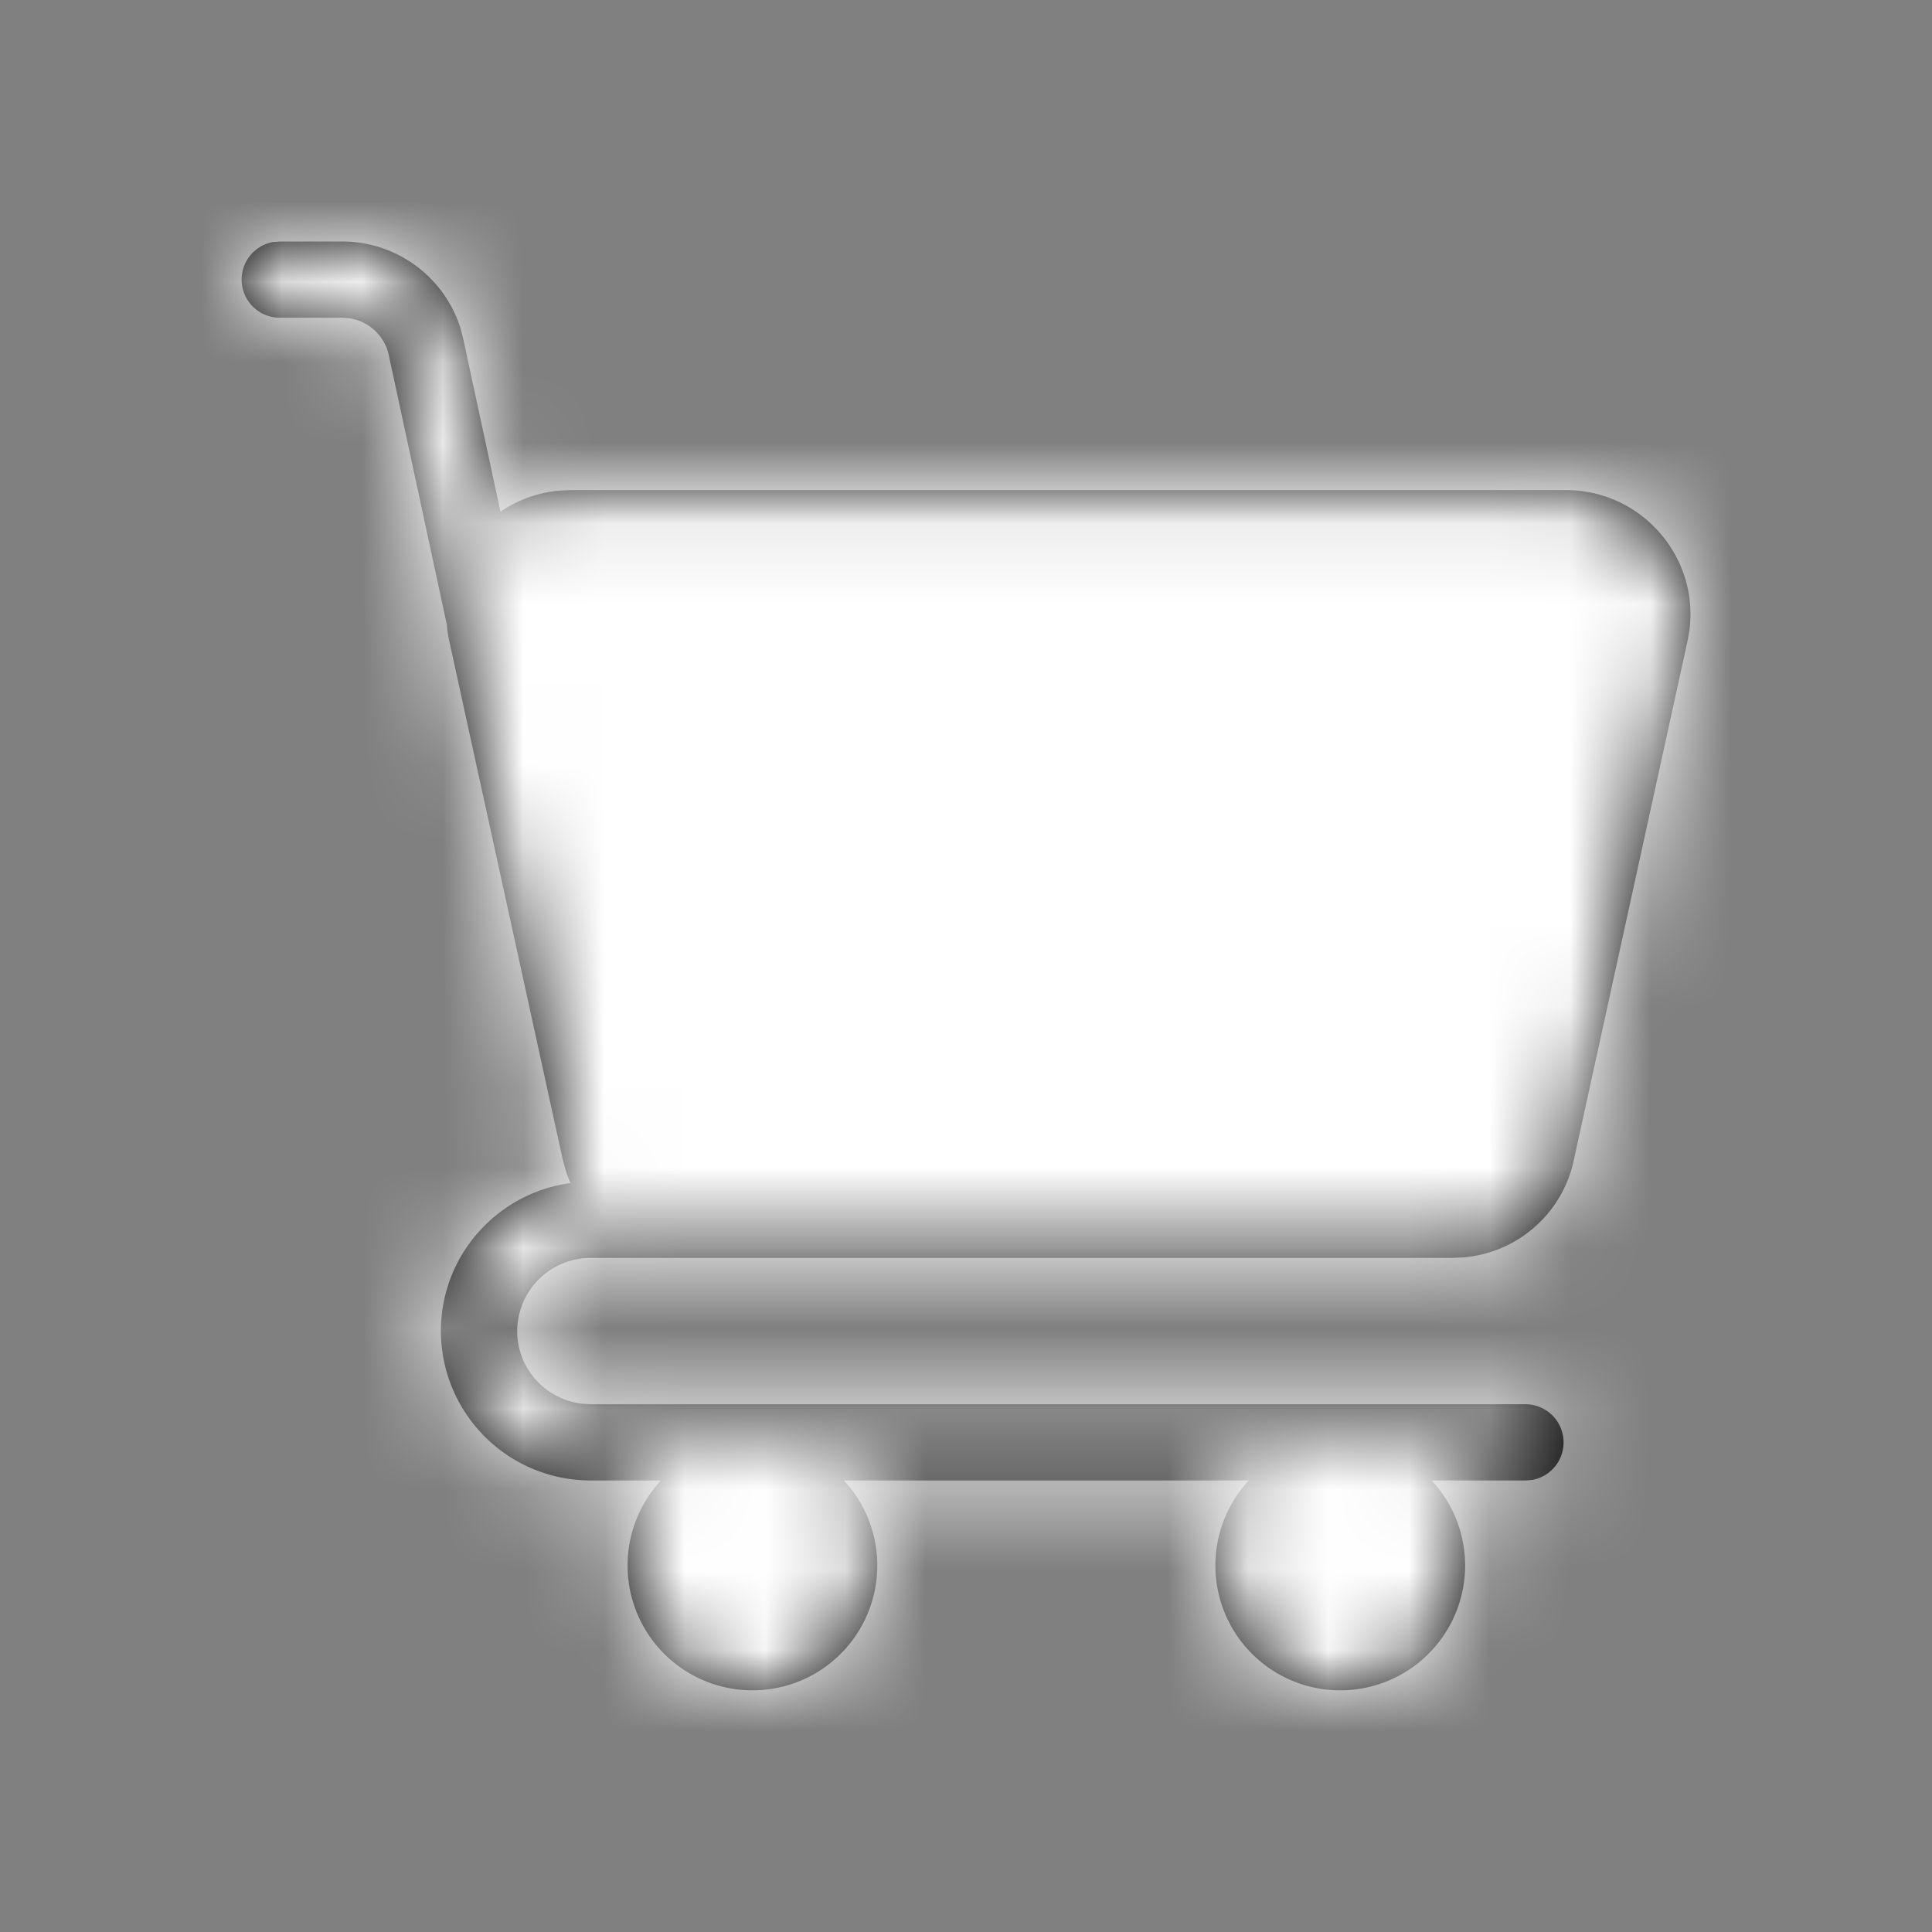
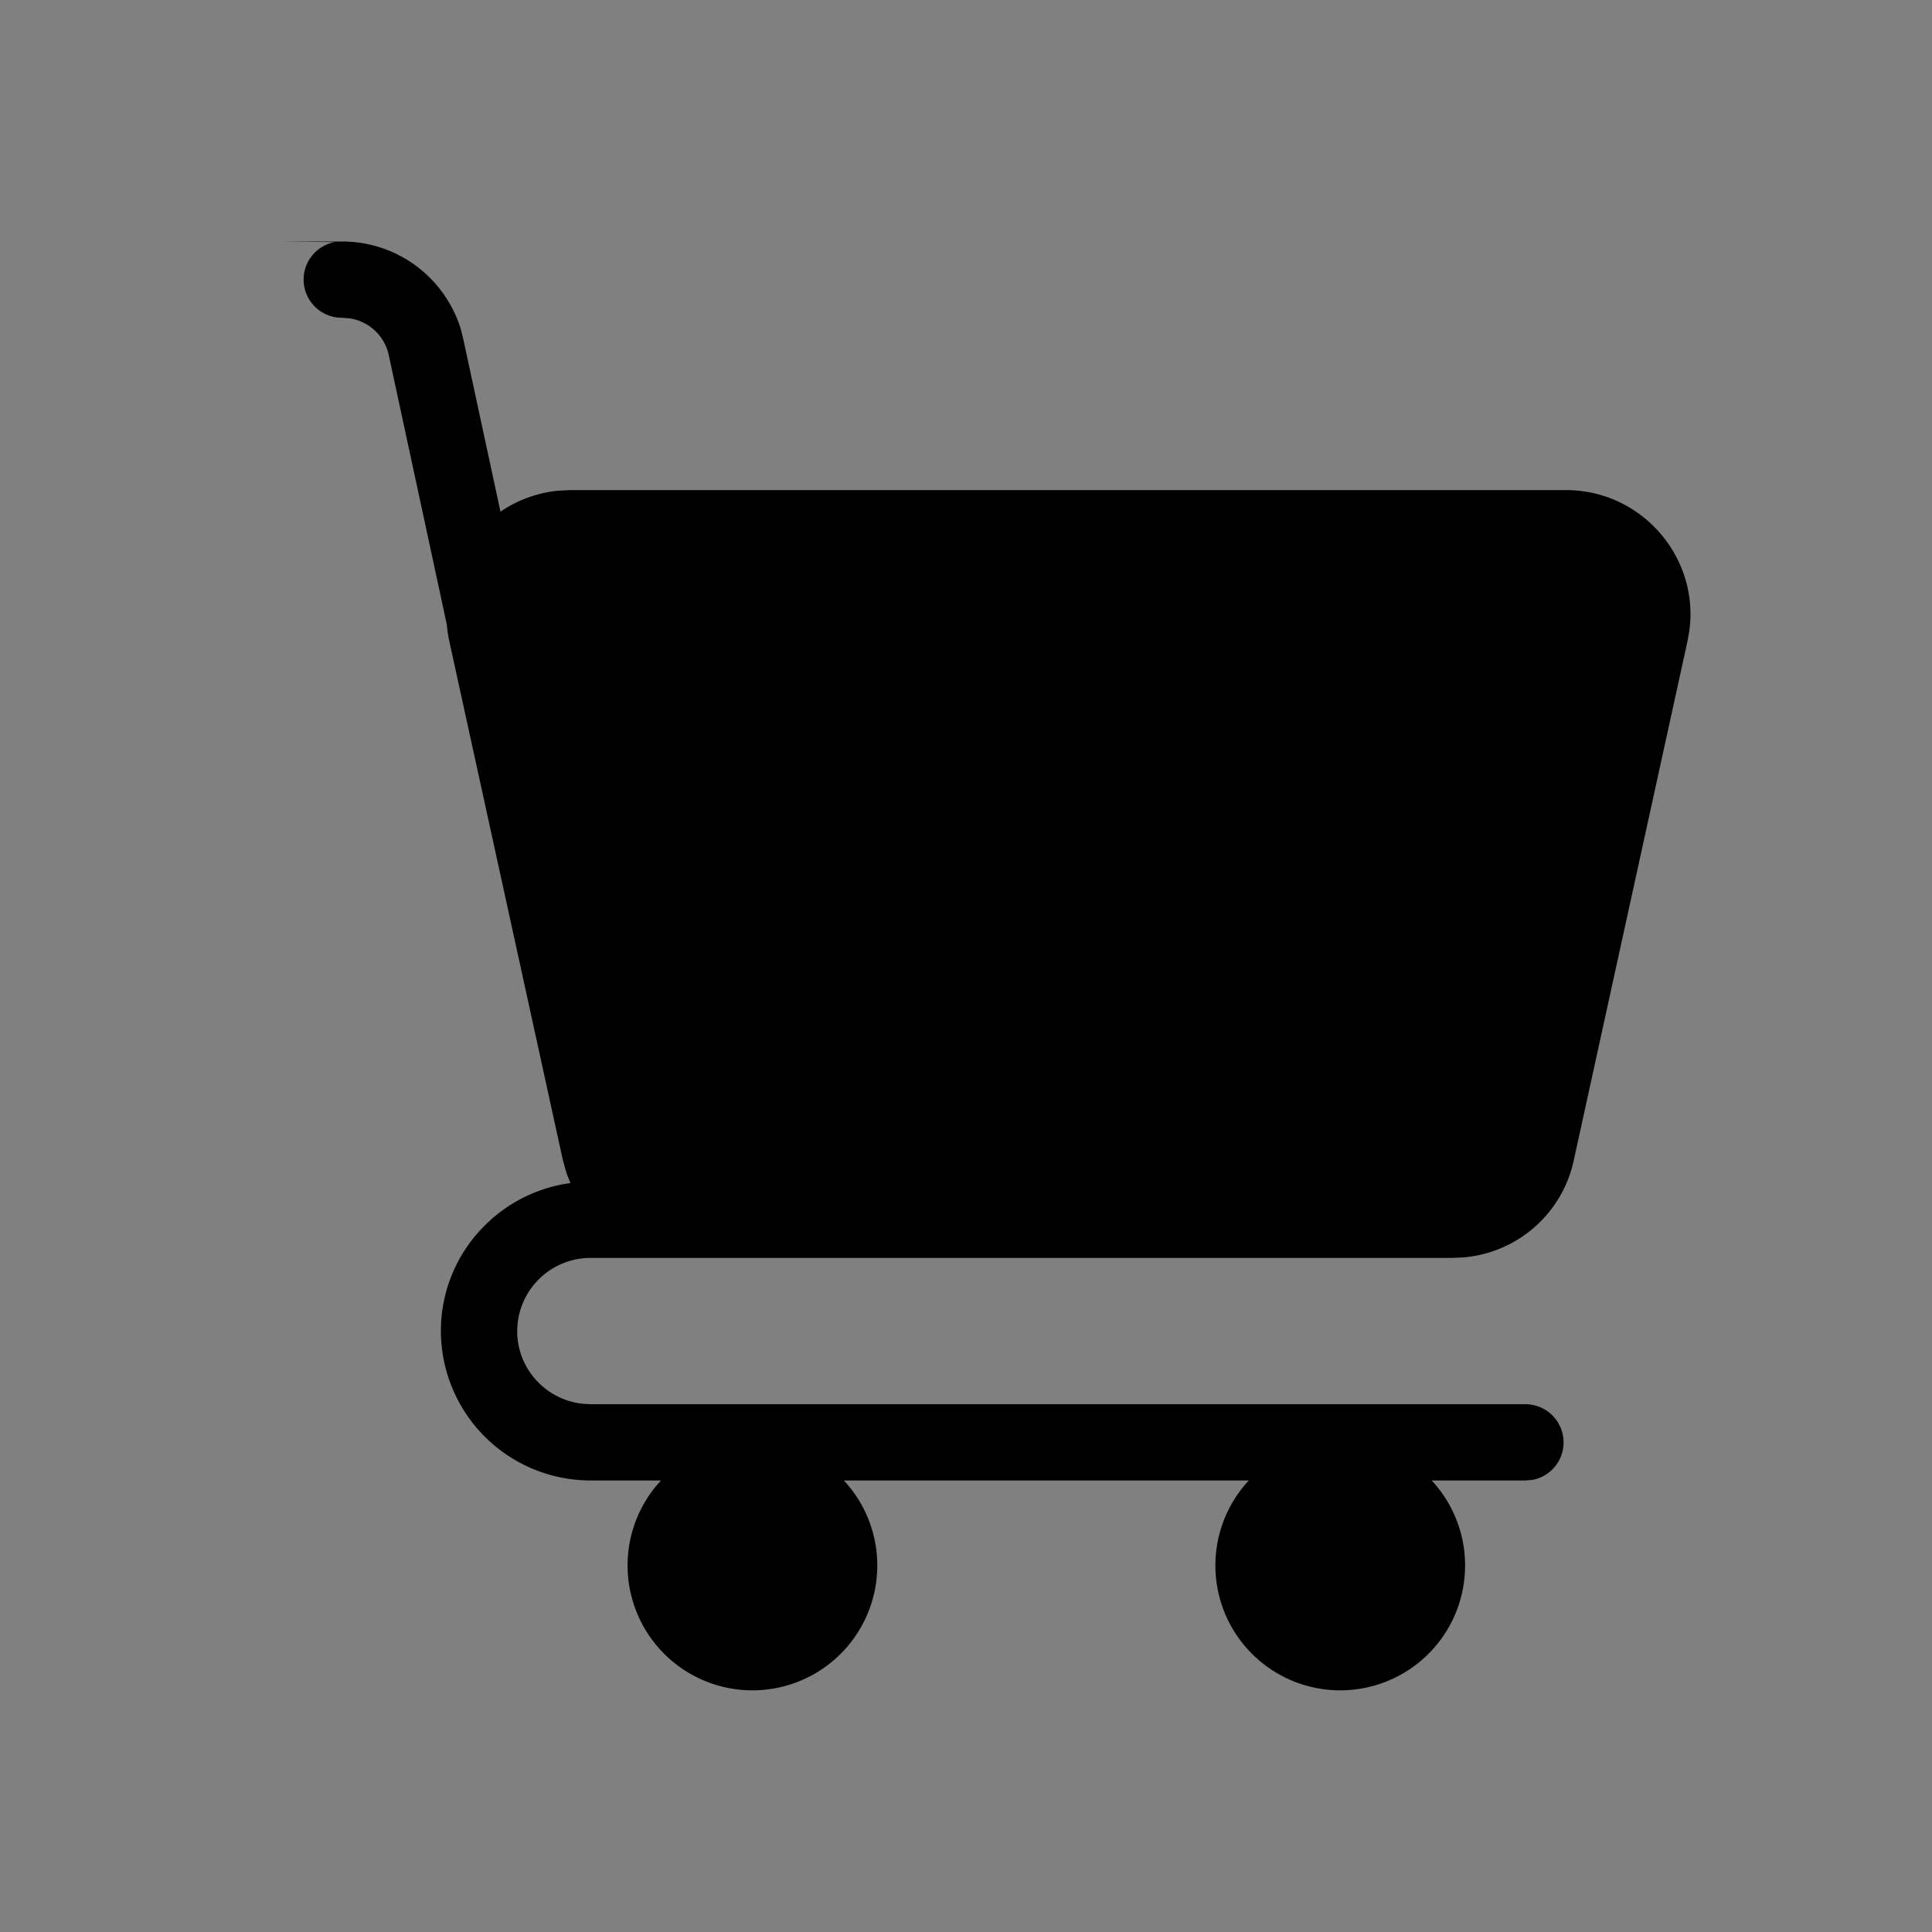
<svg xmlns="http://www.w3.org/2000/svg" xmlns:xlink="http://www.w3.org/1999/xlink" width="24" height="24" viewBox="0 0 24 24">
  <rect x="0" y="0" width="24" height="24" fill="#808080" stroke="none" />
  <defs>
-     <path d="M7.343 15.626a.912.912 0 0 0-.918.91c0 .466.352.85.81.902l.108.006H18.95a.474.474 0 0 1 .086.94l-.086.007h-1.165a1.551 1.551 0 1 1-2.272 0h-5.03a1.551 1.551 0 1 1-2.272 0h-.868a1.86 1.86 0 0 1-1.866-1.856c0-.94.7-1.715 1.61-1.839a1.386 1.386 0 0 1-.06-.159l-.036-.131-1.41-6.443a1.582 1.582 0 0 1-.03-.202l-.722-3.352a.586.586 0 0 0-.491-.455l-.094-.007h-.77a.474.474 0 0 1-.085-.94L3.474 3h.77a1.54 1.54 0 0 1 1.478 1.082l.033.13.462 2.144c.206-.14.449-.233.714-.26l.161-.008h12.36c.945 0 1.66.838 1.533 1.75l-.022.125-1.41 6.437a1.534 1.534 0 0 1-1.375 1.22l-.137.006H7.343z" id="4yu1bg1x7a" />
+     <path d="M7.343 15.626a.912.912 0 0 0-.918.91c0 .466.352.85.81.902l.108.006H18.95a.474.474 0 0 1 .086.94l-.086.007h-1.165a1.551 1.551 0 1 1-2.272 0h-5.03a1.551 1.551 0 1 1-2.272 0h-.868a1.86 1.86 0 0 1-1.866-1.856c0-.94.7-1.715 1.61-1.839a1.386 1.386 0 0 1-.06-.159l-.036-.131-1.41-6.443a1.582 1.582 0 0 1-.03-.202l-.722-3.352a.586.586 0 0 0-.491-.455l-.094-.007a.474.474 0 0 1-.085-.94L3.474 3h.77a1.54 1.54 0 0 1 1.478 1.082l.033.13.462 2.144c.206-.14.449-.233.714-.26l.161-.008h12.36c.945 0 1.66.838 1.533 1.75l-.022.125-1.41 6.437a1.534 1.534 0 0 1-1.375 1.22l-.137.006H7.343z" id="4yu1bg1x7a" />
  </defs>
  <g fill="none" fill-rule="evenodd">
    <mask id="7v3un23jmb" fill="#fff">
      <use xlink:href="#4yu1bg1x7a" />
    </mask>
    <use fill="#000" fill-rule="nonzero" xlink:href="#4yu1bg1x7a" />
-     <path fill="#FFF" mask="url(#7v3un23jmb)" d="M0 0h24v24H0z" />
  </g>
</svg>